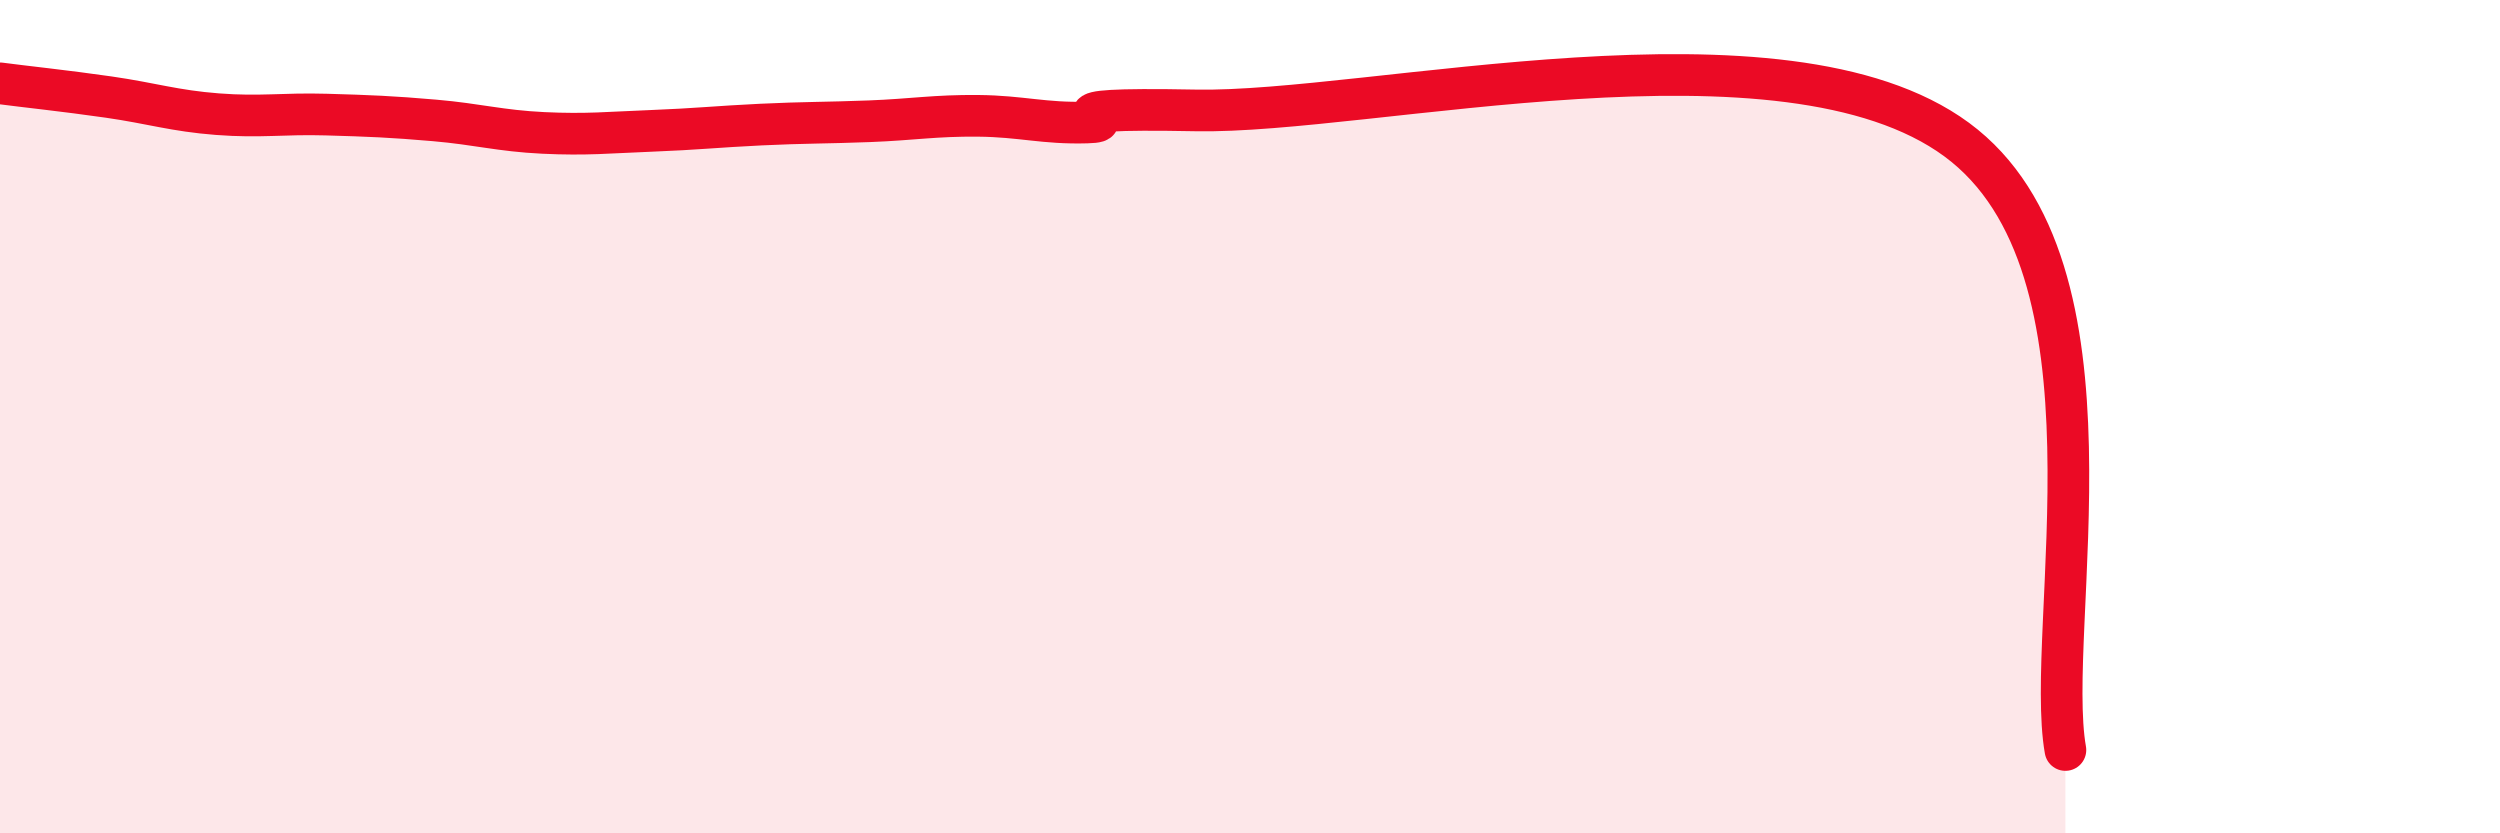
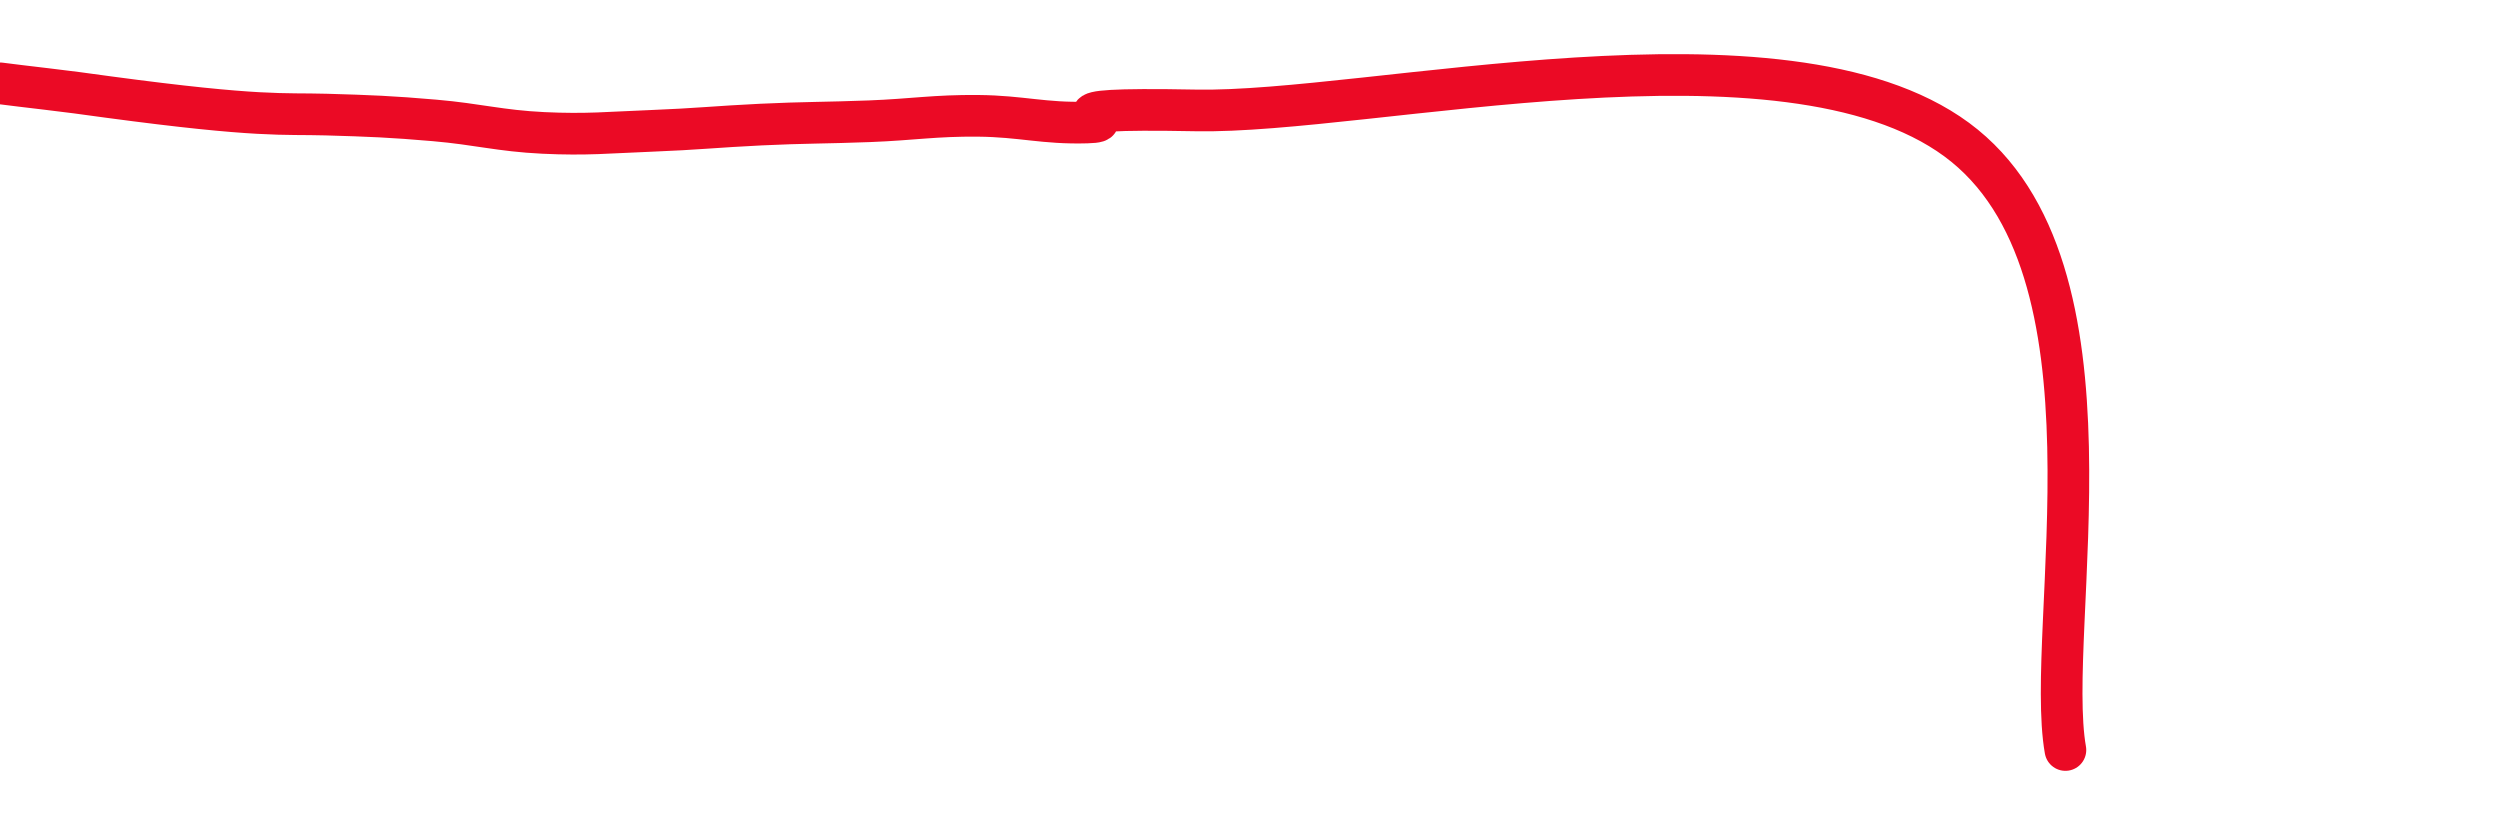
<svg xmlns="http://www.w3.org/2000/svg" width="60" height="20" viewBox="0 0 60 20">
-   <path d="M 0,2 C 0.52,2.07 1.57,2.18 2.61,2.33 C 3.65,2.48 4.18,2.66 5.22,2.74 C 6.26,2.82 6.79,2.72 7.83,2.75 C 8.87,2.78 9.39,2.8 10.43,2.89 C 11.47,2.98 12,3.14 13.04,3.19 C 14.08,3.24 14.61,3.18 15.65,3.14 C 16.69,3.1 17.22,3.04 18.26,2.99 C 19.3,2.94 19.83,2.95 20.87,2.91 C 21.91,2.87 22.44,2.77 23.48,2.78 C 24.52,2.79 25.05,2.97 26.09,2.94 C 27.13,2.91 24.53,2.57 28.7,2.65 C 32.87,2.73 42.79,0.28 46.96,3.35 C 51.13,6.42 49.05,15.07 49.57,18L49.57 20L0 20Z" fill="#EB0A25" opacity="0.1" stroke-linecap="round" stroke-linejoin="round" />
-   <path d="M 0,2 C 0.52,2.07 1.57,2.18 2.61,2.33 C 3.65,2.48 4.18,2.66 5.22,2.74 C 6.26,2.82 6.79,2.72 7.83,2.75 C 8.87,2.78 9.39,2.8 10.43,2.89 C 11.47,2.98 12,3.14 13.04,3.19 C 14.08,3.24 14.61,3.18 15.65,3.14 C 16.69,3.1 17.22,3.04 18.26,2.99 C 19.3,2.94 19.83,2.95 20.87,2.91 C 21.91,2.87 22.44,2.77 23.48,2.78 C 24.52,2.79 25.05,2.97 26.09,2.94 C 27.13,2.91 24.53,2.57 28.7,2.65 C 32.87,2.73 42.79,0.28 46.96,3.35 C 51.13,6.42 49.05,15.07 49.57,18" stroke="#EB0A25" stroke-width="1" fill="none" stroke-linecap="round" stroke-linejoin="round" />
+   <path d="M 0,2 C 0.52,2.07 1.57,2.18 2.61,2.33 C 6.26,2.82 6.79,2.72 7.83,2.75 C 8.87,2.78 9.39,2.8 10.43,2.89 C 11.47,2.98 12,3.14 13.04,3.19 C 14.08,3.24 14.61,3.18 15.65,3.14 C 16.69,3.1 17.22,3.04 18.26,2.99 C 19.3,2.94 19.83,2.95 20.87,2.91 C 21.91,2.87 22.44,2.77 23.48,2.78 C 24.52,2.79 25.05,2.97 26.09,2.94 C 27.13,2.91 24.53,2.57 28.7,2.65 C 32.87,2.73 42.79,0.28 46.96,3.35 C 51.13,6.42 49.05,15.07 49.57,18" stroke="#EB0A25" stroke-width="1" fill="none" stroke-linecap="round" stroke-linejoin="round" />
</svg>